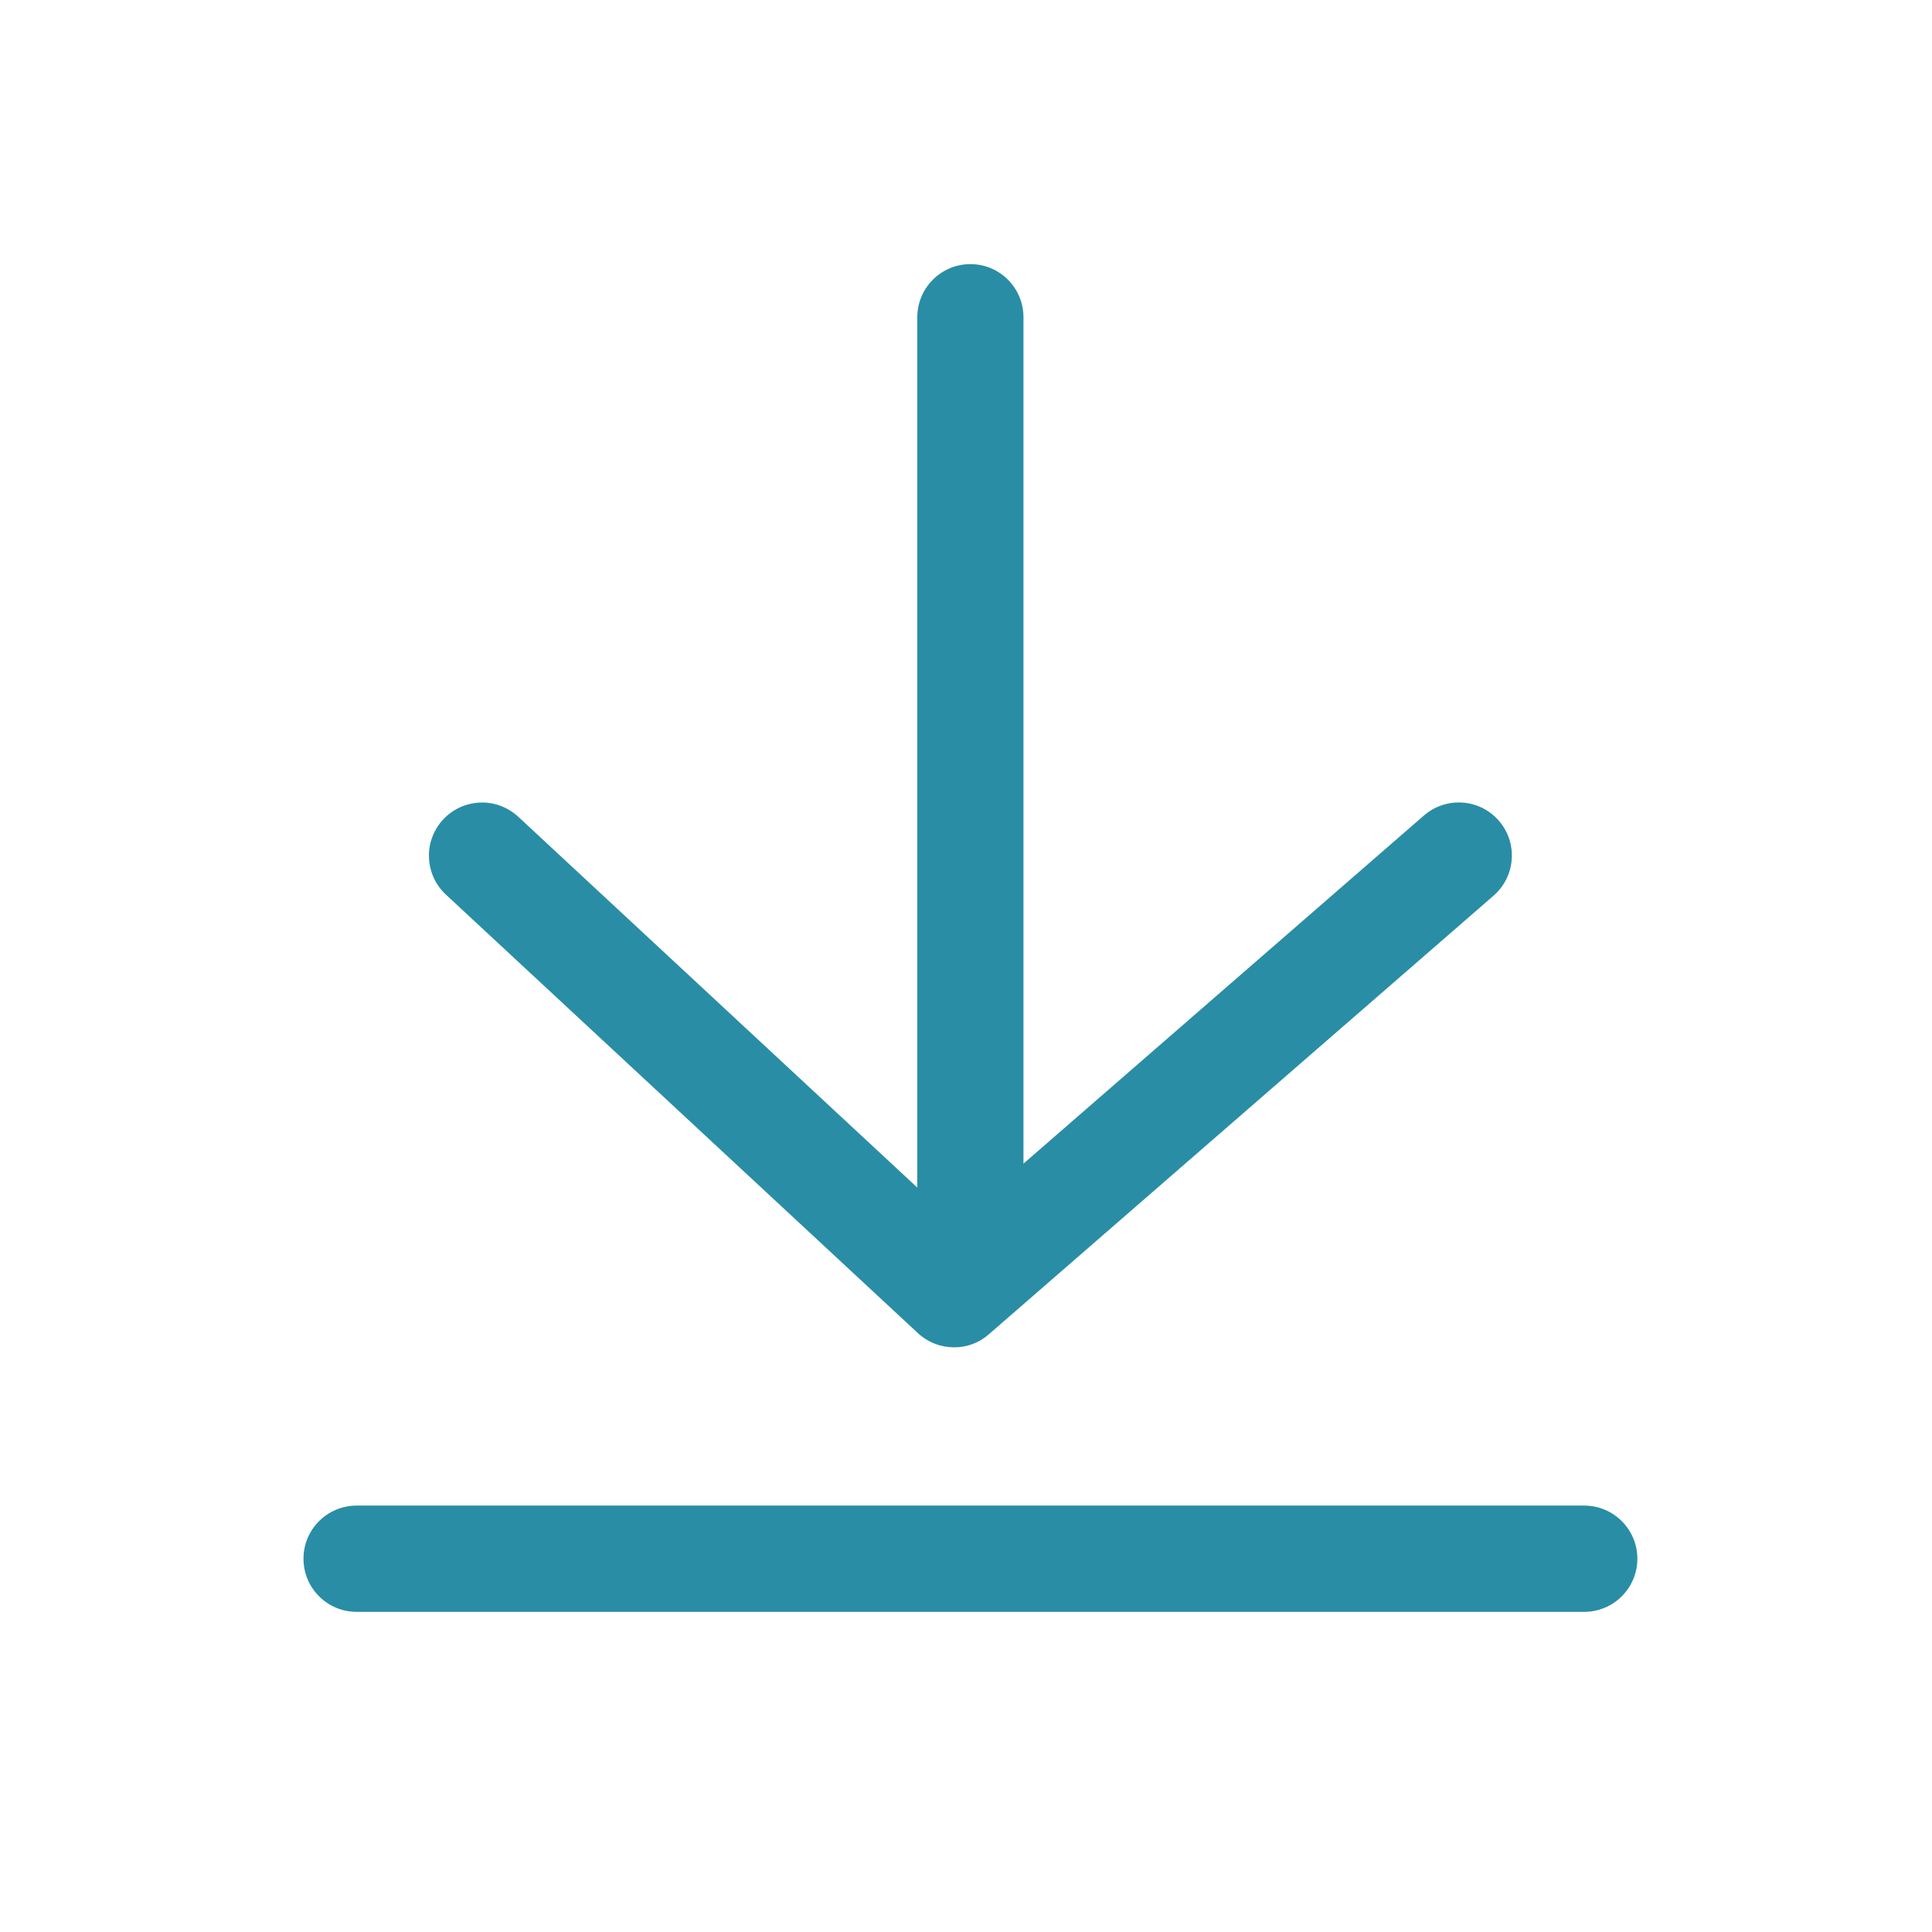
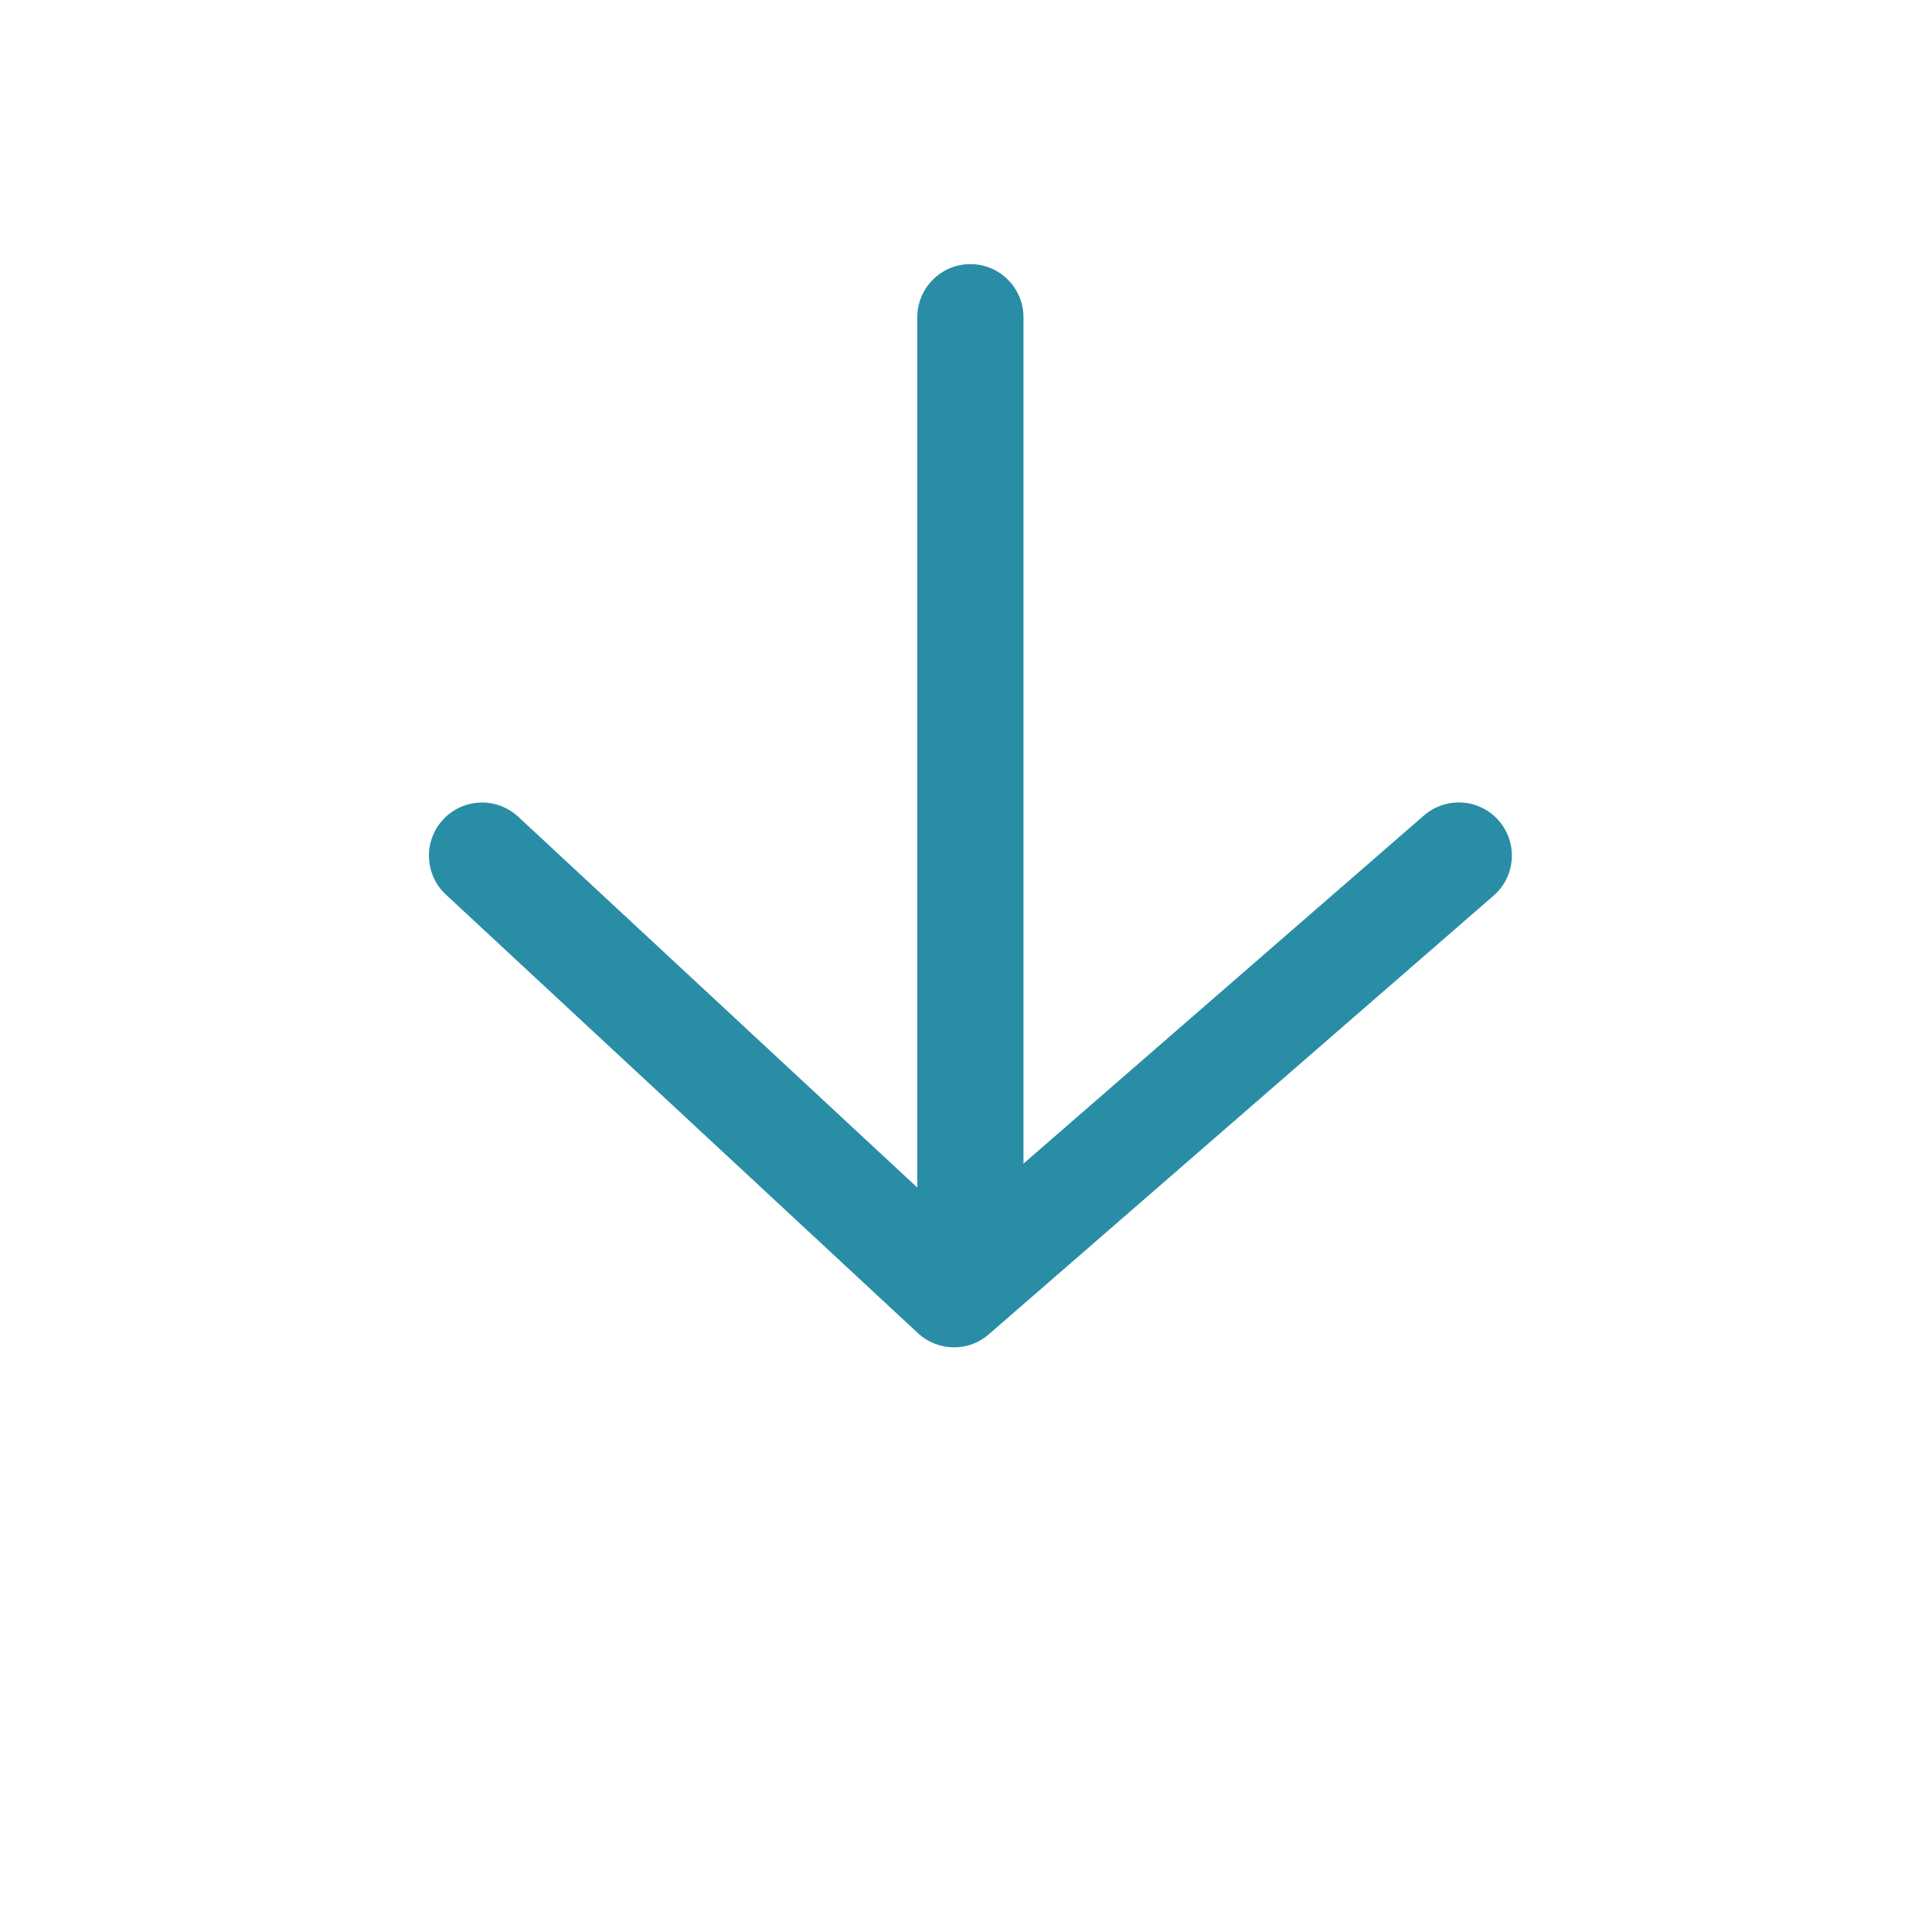
<svg xmlns="http://www.w3.org/2000/svg" width="24" height="24" viewBox="0 0 24 24" fill="none">
  <path d="M12.055 16.228C11.69 16.228 11.395 15.932 11.395 15.568V3.941C11.395 3.577 11.69 3.281 12.055 3.281C12.419 3.281 12.714 3.577 12.714 3.941V15.568C12.714 15.932 12.419 16.228 12.055 16.228Z" fill="#298DA6" />
  <path d="M11.852 16.737C11.69 16.737 11.53 16.678 11.403 16.561L5.539 11.113C5.476 11.054 5.424 10.983 5.388 10.904C5.352 10.825 5.332 10.74 5.329 10.653C5.325 10.567 5.339 10.48 5.37 10.399C5.4 10.318 5.446 10.243 5.505 10.18C5.564 10.117 5.635 10.065 5.714 10.029C5.793 9.993 5.878 9.973 5.964 9.97C6.051 9.966 6.137 9.98 6.219 10.011C6.3 10.041 6.374 10.087 6.438 10.146L11.867 15.191L17.689 10.13C17.964 9.892 18.381 9.92 18.619 10.195C18.858 10.47 18.829 10.887 18.554 11.126L12.285 16.574C12.166 16.68 12.011 16.738 11.852 16.737Z" fill="#298DA6" />
-   <path d="M19.68 20.023H4.43C4.065 20.023 3.77 19.727 3.77 19.363C3.77 18.999 4.065 18.703 4.43 18.703H19.68C20.044 18.703 20.34 18.999 20.34 19.363C20.34 19.727 20.044 20.023 19.68 20.023Z" fill="#298DA6" />
</svg>